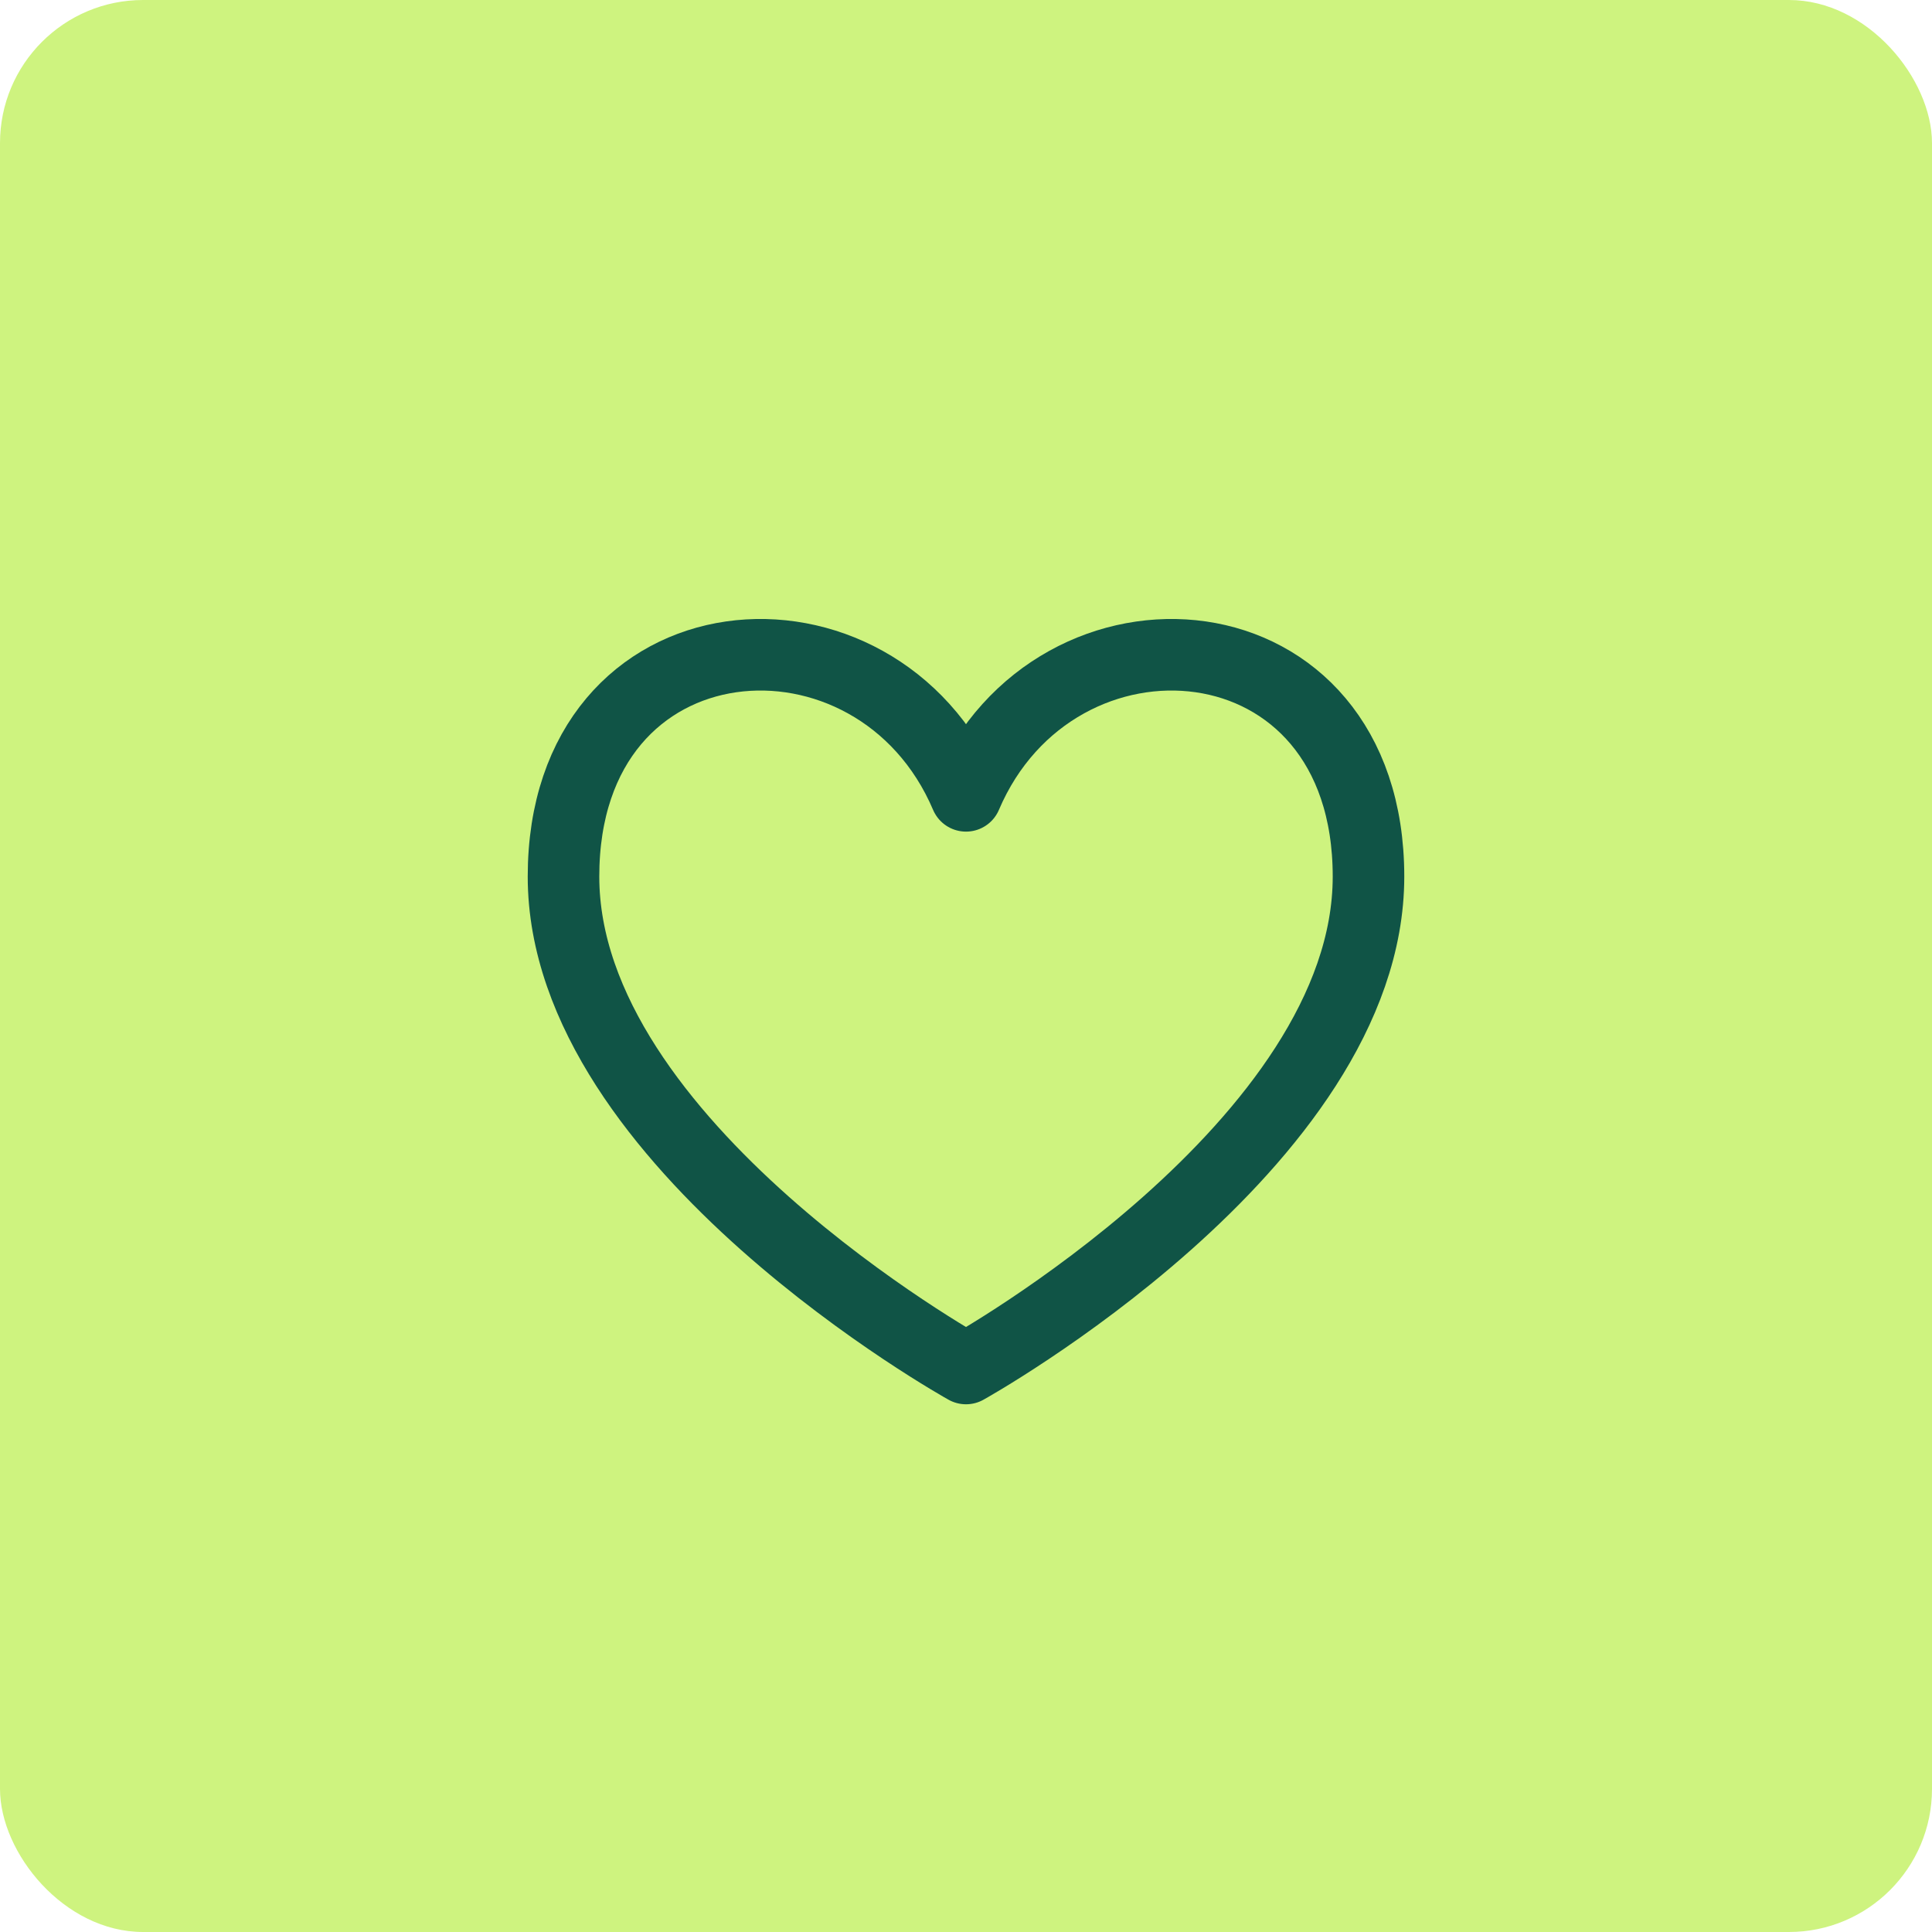
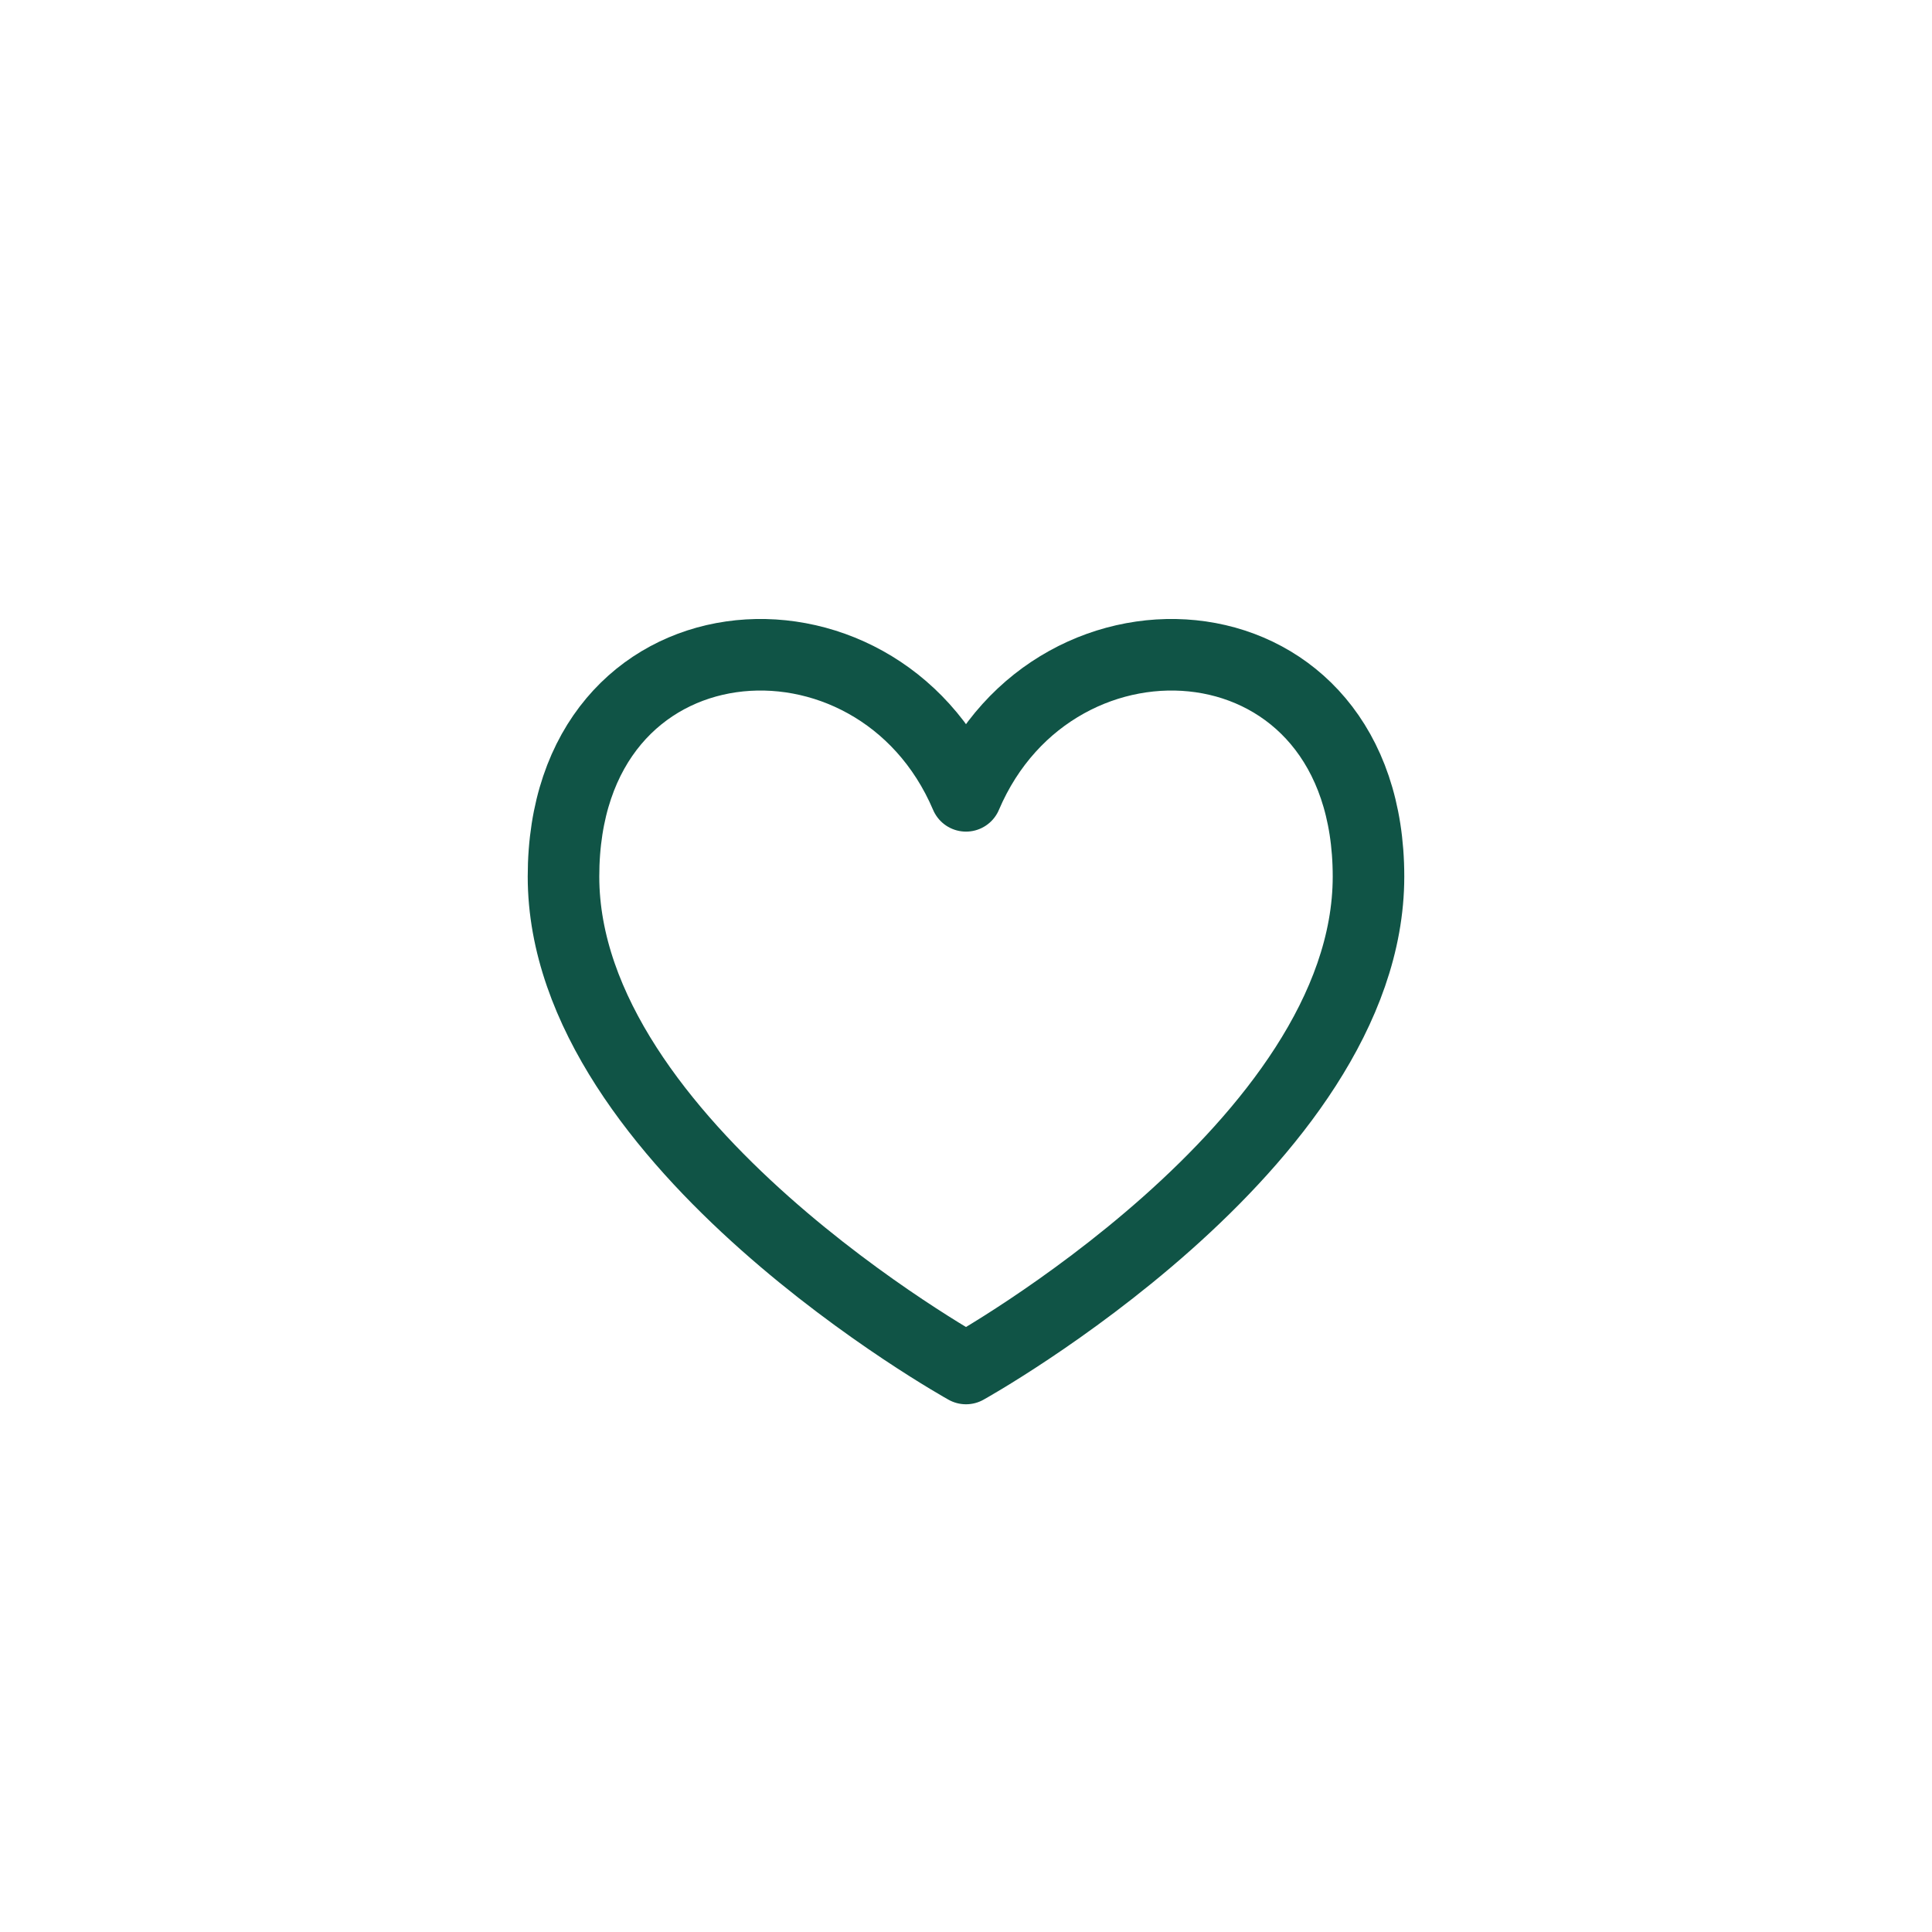
<svg xmlns="http://www.w3.org/2000/svg" width="27" height="27" viewBox="0 0 27 27" fill="none">
-   <rect width="27" height="27" rx="2" fill="#CEF37F" />
-   <path d="M13.5 11.122C12.25 8.188 7.875 8.5 7.875 12.25C7.875 16 13.5 19.125 13.5 19.125C13.5 19.125 19.125 16 19.125 12.25C19.125 8.5 14.75 8.188 13.5 11.122Z" stroke="#105446" stroke-linecap="round" stroke-linejoin="round" />
+   <path d="M13.5 11.122C12.25 8.188 7.875 8.5 7.875 12.25C7.875 16 13.5 19.125 13.5 19.125C13.5 19.125 19.125 16 19.125 12.25C19.125 8.5 14.75 8.188 13.5 11.122" stroke="#105446" stroke-linecap="round" stroke-linejoin="round" />
</svg>